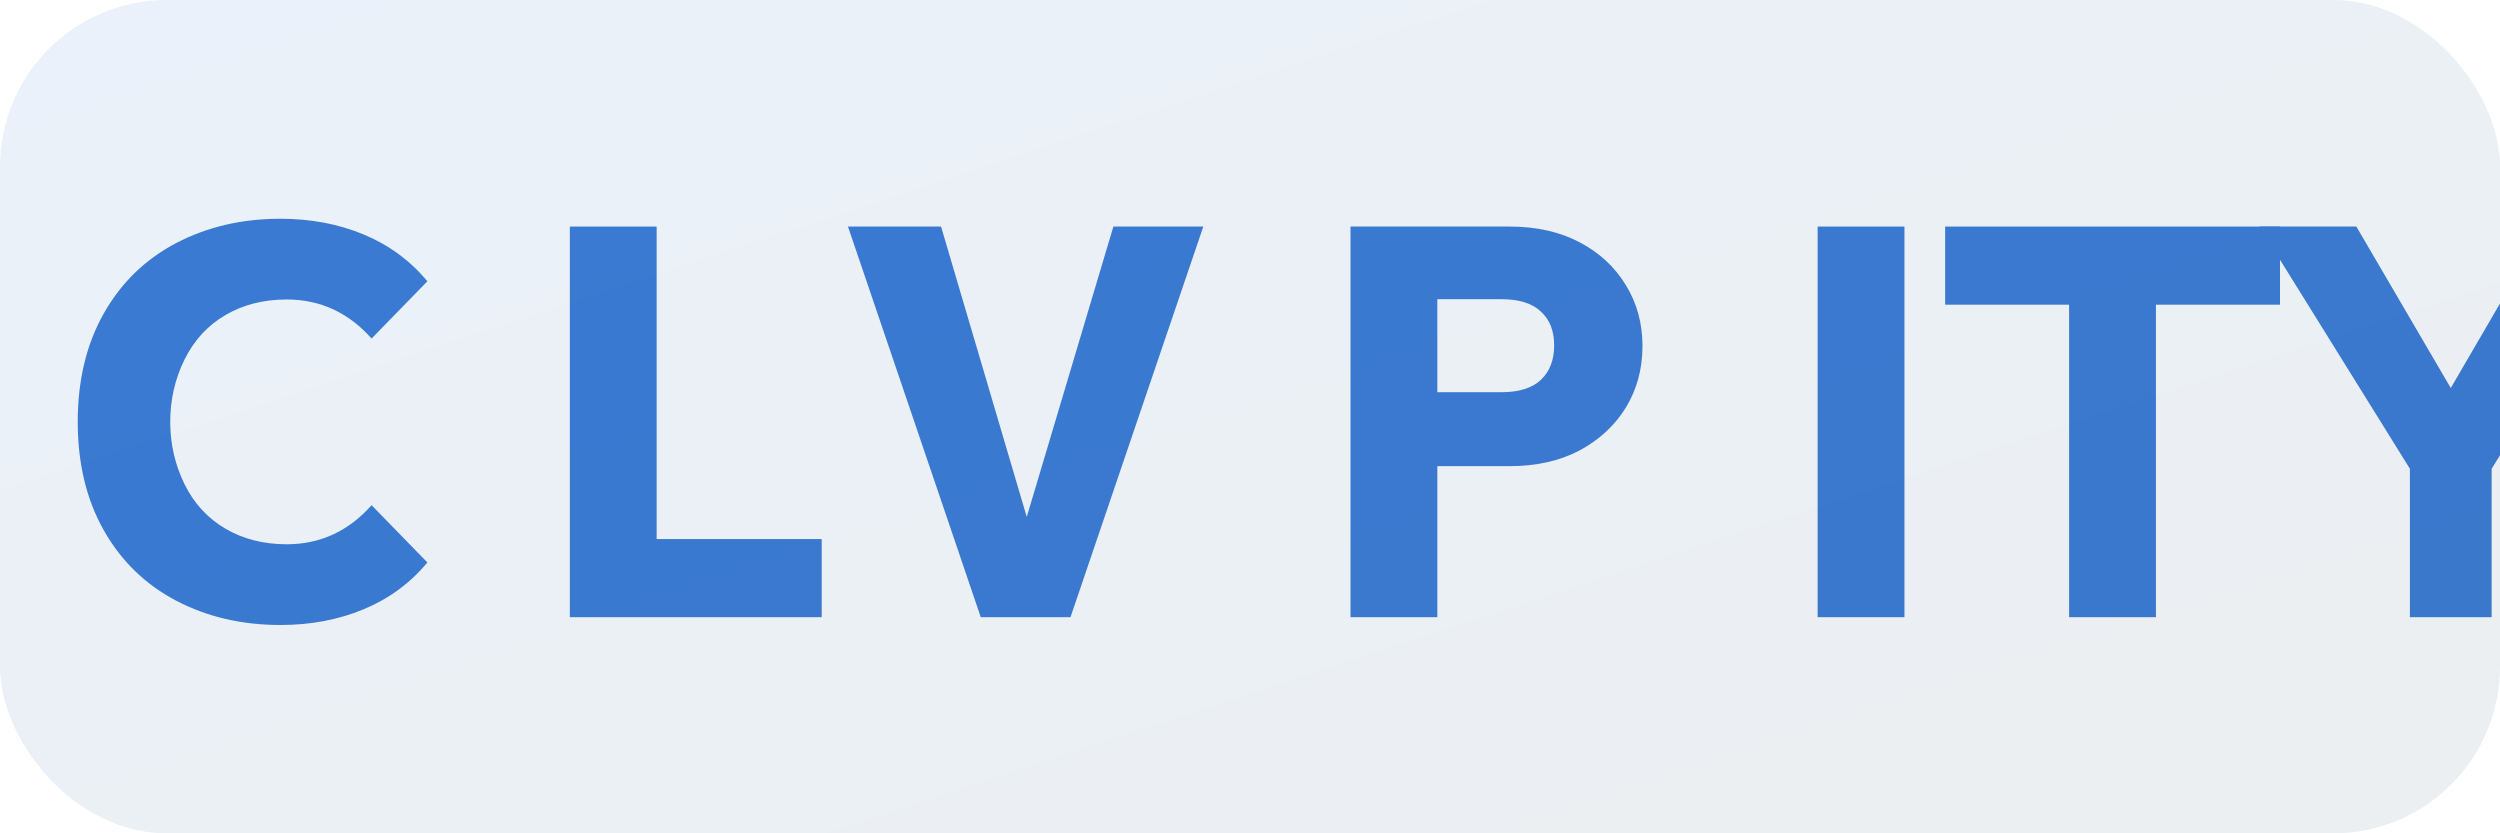
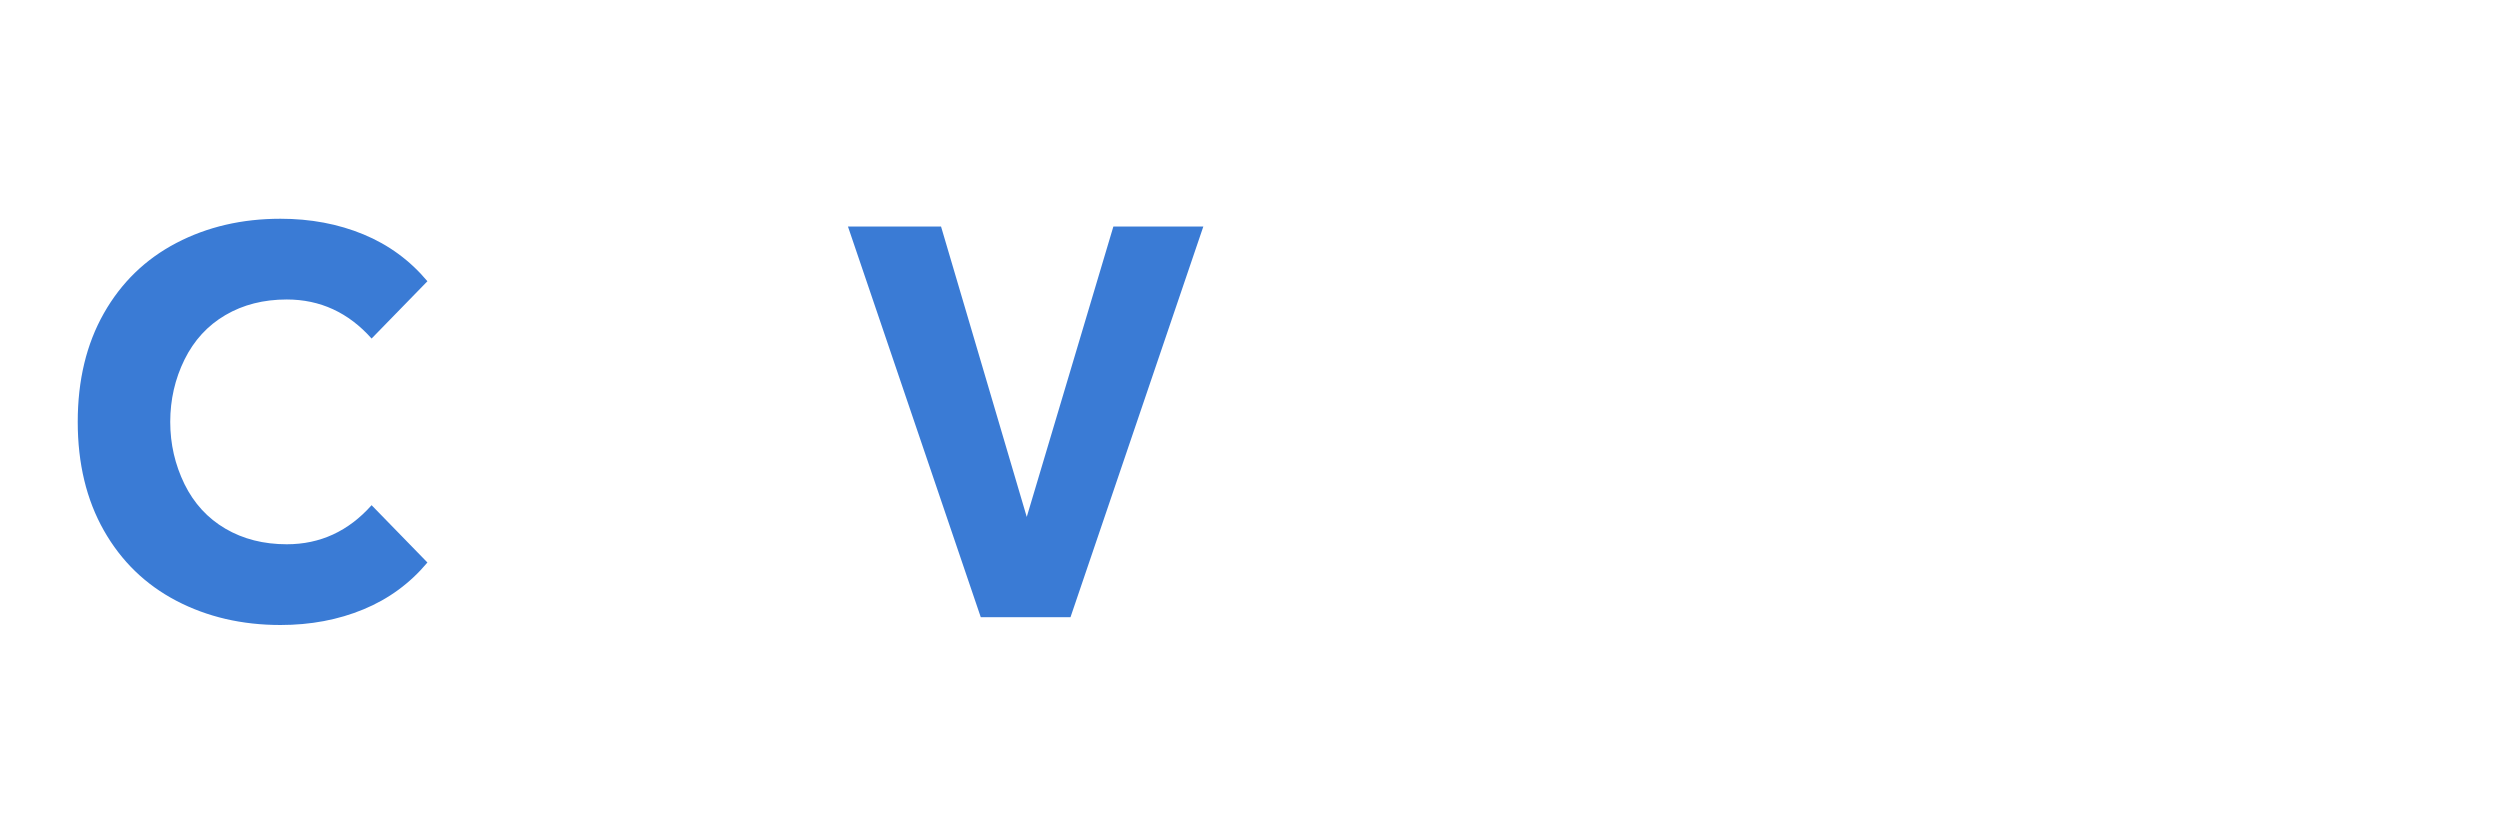
<svg xmlns="http://www.w3.org/2000/svg" width="150" height="50" viewBox="0 0 150 50" fill="none">
  <path d="M16.828 37.5C14.519 37.5 12.437 37.016 10.582 36.047C8.728 35.078 7.278 33.672 6.232 31.828C5.187 29.984 4.664 27.812 4.664 25.312C4.664 22.812 5.187 20.641 6.232 18.797C7.278 16.953 8.728 15.547 10.582 14.578C12.437 13.609 14.519 13.125 16.828 13.125C18.636 13.125 20.296 13.438 21.807 14.062C23.319 14.688 24.598 15.625 25.645 16.875L22.296 20.312C20.904 18.75 19.208 17.969 17.208 17.969C15.816 17.969 14.588 18.281 13.522 18.906C12.457 19.531 11.639 20.422 11.069 21.578C10.499 22.734 10.214 23.984 10.214 25.312C10.214 26.641 10.499 27.875 11.069 29.047C11.639 30.203 12.457 31.094 13.522 31.719C14.588 32.344 15.816 32.656 17.208 32.656C19.208 32.656 20.904 31.875 22.296 30.312L25.645 33.75C24.598 35 23.319 35.938 21.807 36.562C20.296 37.188 18.636 37.5 16.828 37.5Z" fill="#3a7bd5" />
-   <path d="M34.19 37.031V13.594H39.399V32.344H49.302V37.031H34.19Z" fill="#3a7bd5" />
  <path d="M58.846 37.031L50.878 13.594H56.463L61.605 31.016L66.802 13.594H72.199L64.23 37.031H58.846Z" fill="#3a7bd5" />
-   <path d="M81.03 37.031V13.594H90.593C92.183 13.594 93.575 13.906 94.767 14.531C95.96 15.156 96.889 16.016 97.553 17.109C98.217 18.188 98.549 19.406 98.549 20.766C98.549 22.125 98.217 23.359 97.553 24.453C96.889 25.531 95.96 26.391 94.767 27.031C93.575 27.656 92.183 27.969 90.593 27.969H86.24V37.031H81.03ZM86.24 23.531H90.104C91.152 23.531 91.938 23.281 92.463 22.781C92.987 22.281 93.25 21.594 93.25 20.719C93.25 19.859 92.987 19.188 92.463 18.703C91.938 18.203 91.152 17.953 90.104 17.953H86.24V23.531Z" fill="#3a7bd5" />
-   <path d="M109.058 37.031V13.594H114.267V37.031H109.058Z" fill="#3a7bd5" />
-   <path d="M124.146 37.031V18.281H116.709V13.594H136.8V18.281H129.355V37.031H124.146Z" fill="#3a7bd5" />
-   <path d="M144.593 37.031V28.125L135.562 13.594H141.382L147.046 23.281L152.687 13.594H158.507L149.499 28.125V37.031H144.593Z" fill="#3a7bd5" />
+   <path d="M109.058 37.031V13.594V37.031H109.058Z" fill="#3a7bd5" />
  <defs>
    <linearGradient id="glow" x1="0%" y1="0%" x2="100%" y2="100%">
      <stop offset="0%" stop-color="rgba(58, 123, 213, 0.1)" />
      <stop offset="100%" stop-color="rgba(58, 96, 115, 0.1)" />
    </linearGradient>
  </defs>
-   <rect x="0" y="0" width="150" height="50" rx="10" fill="url(#glow)" />
</svg>